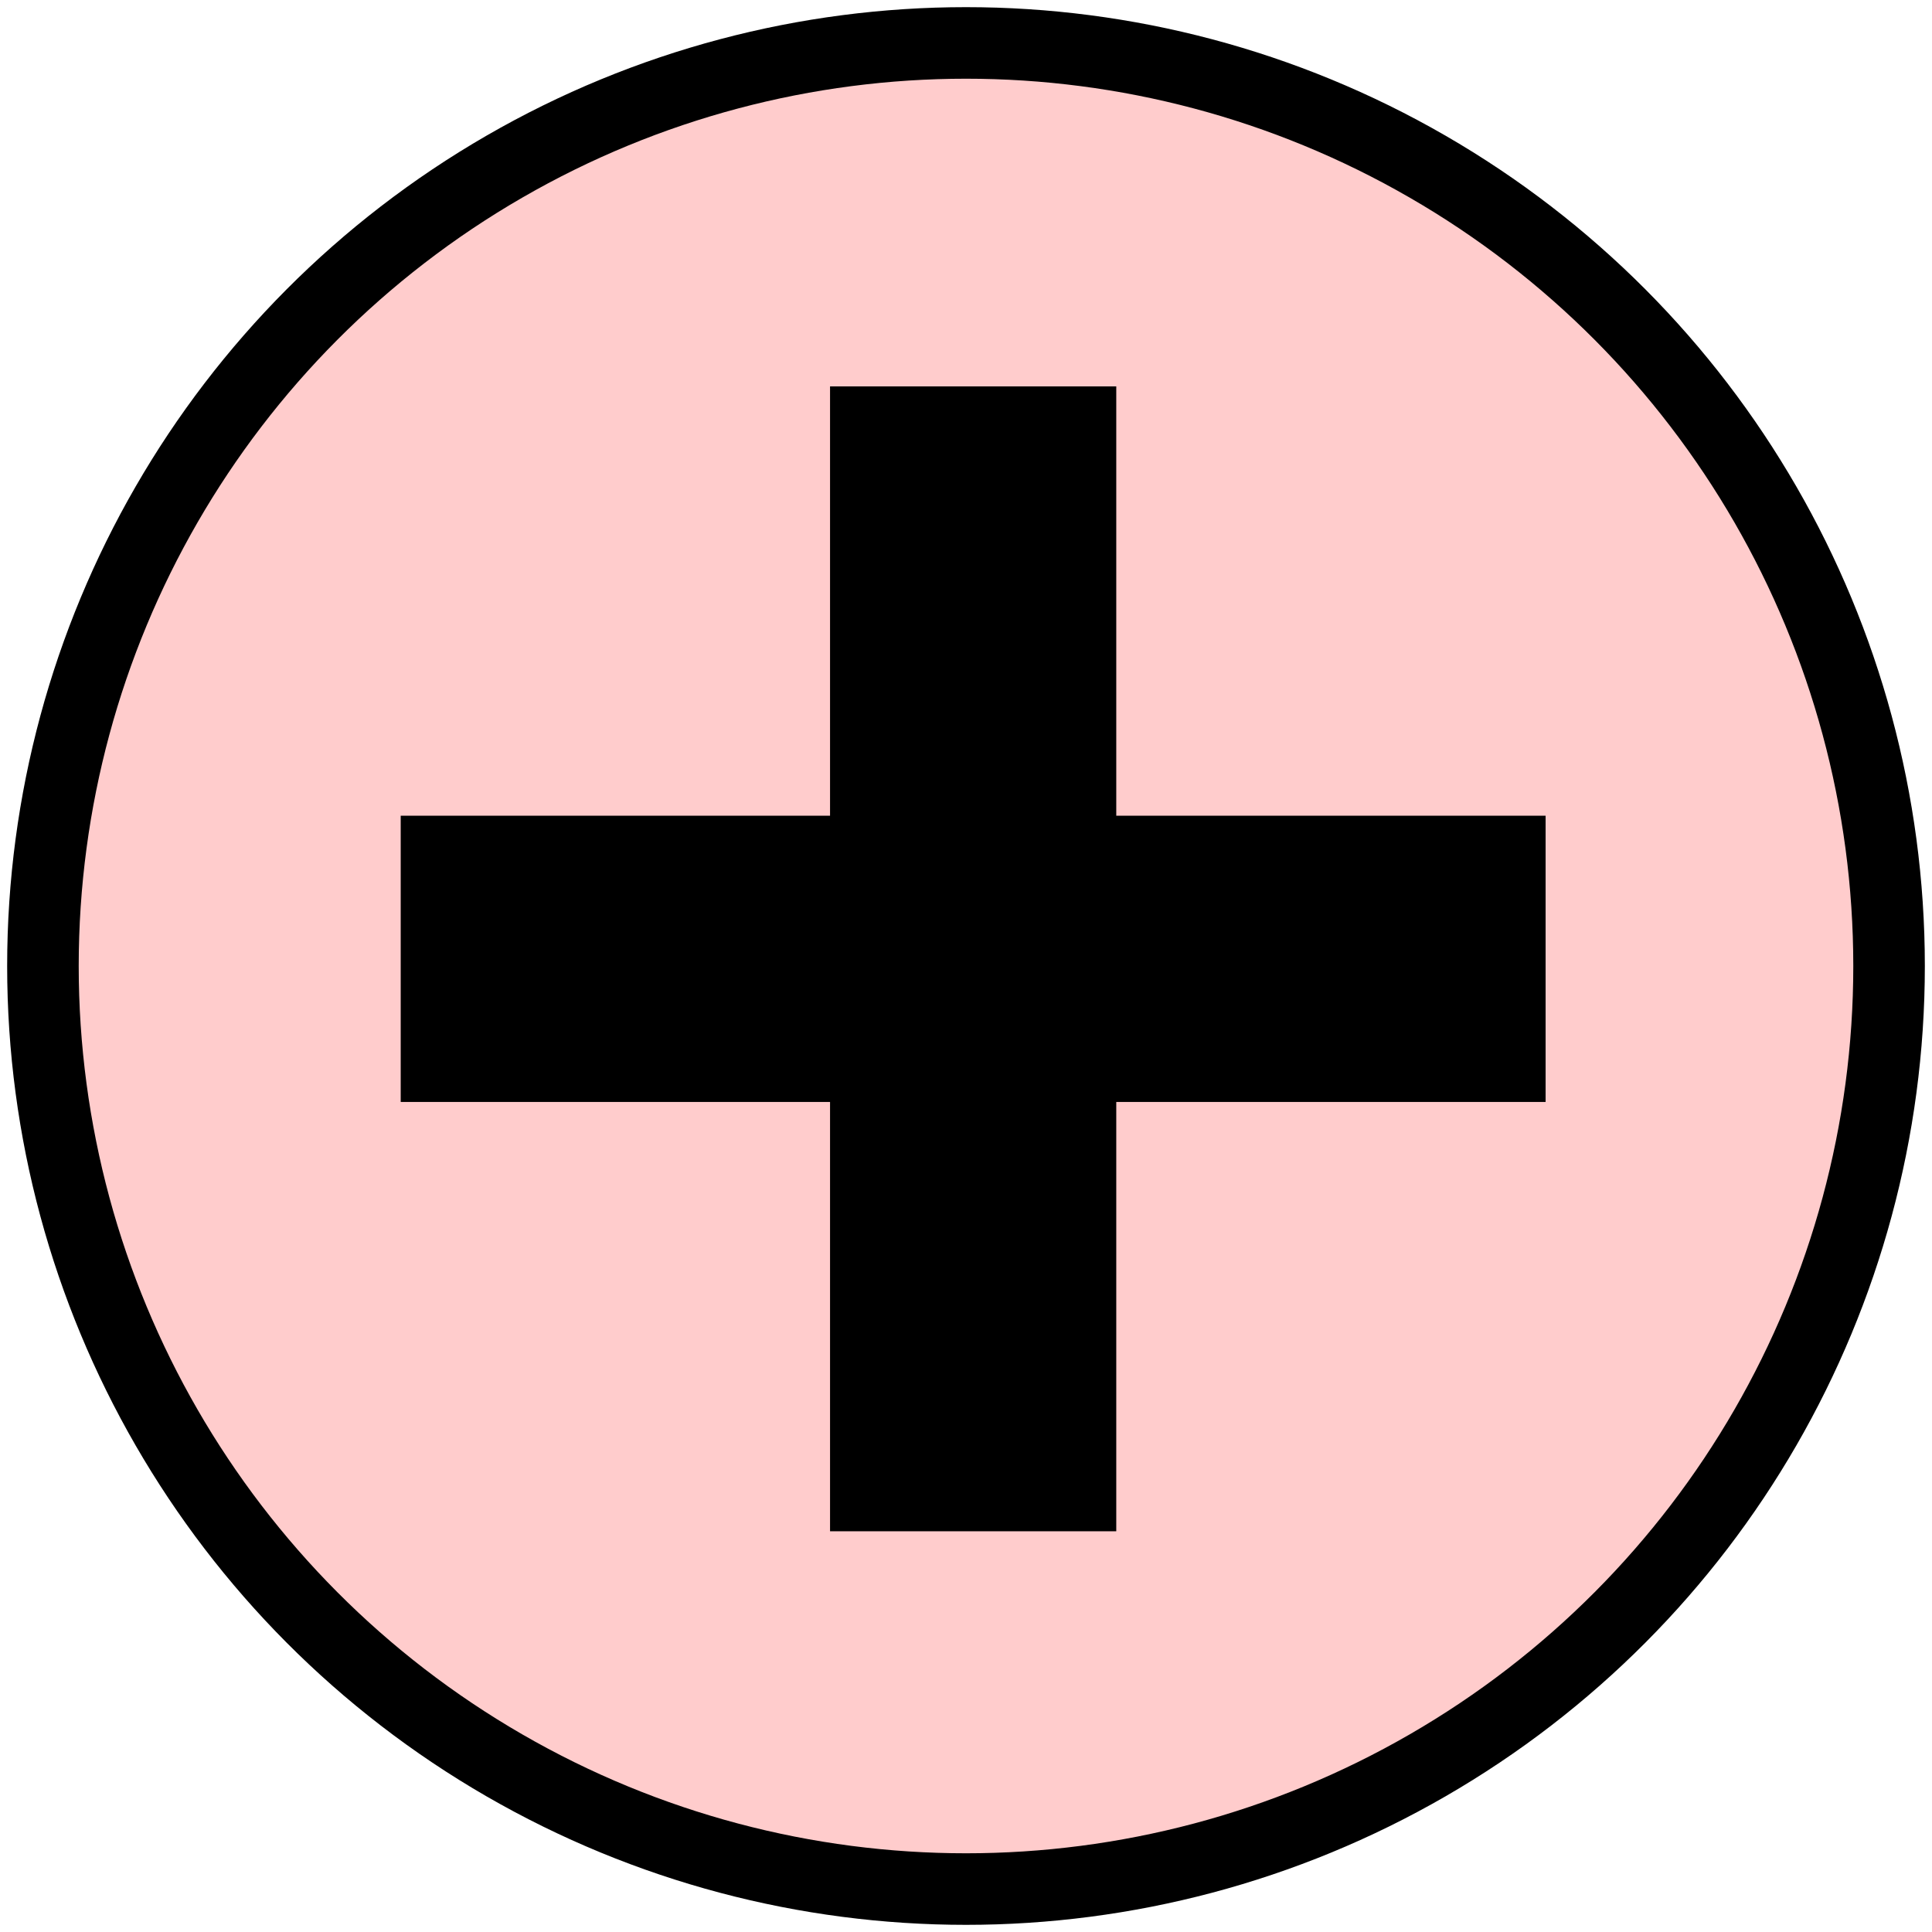
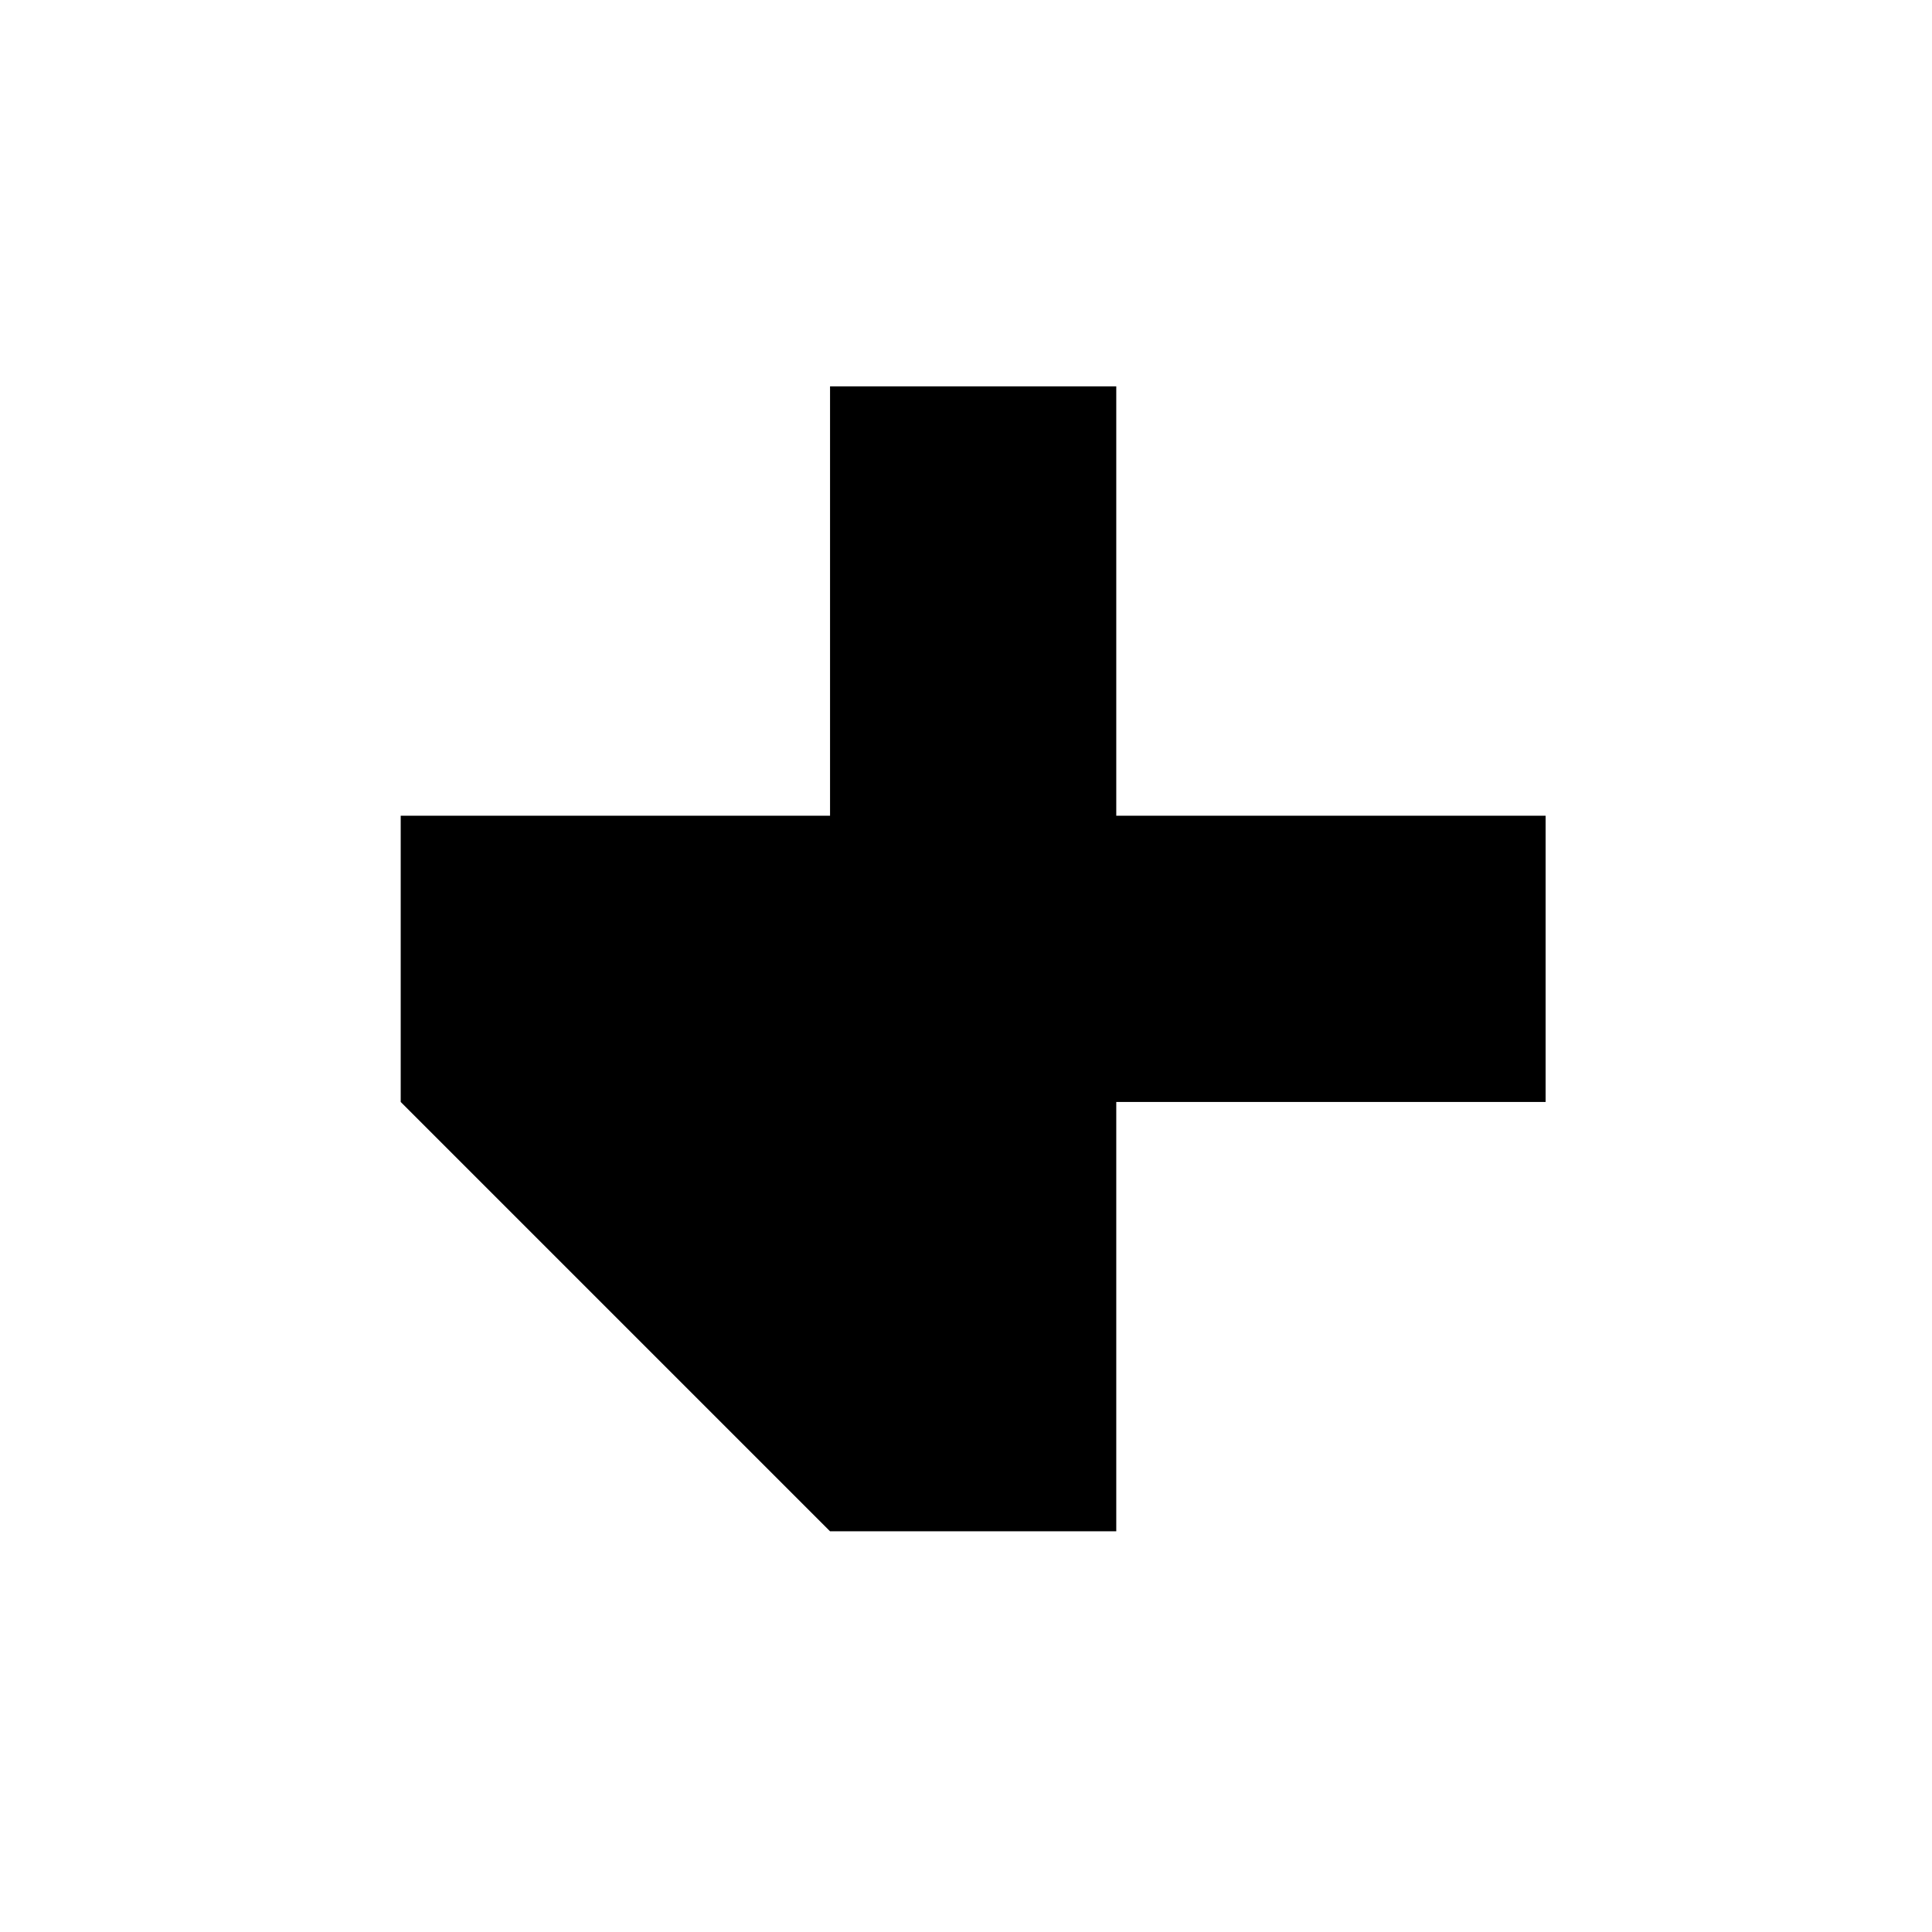
<svg xmlns="http://www.w3.org/2000/svg" width="135px" height="135px" viewBox="0 0 135 135" version="1.1">
  <title>Group 4</title>
  <desc>Created with Sketch.</desc>
  <g id="Page-1" stroke="none" stroke-width="1" fill="none" fill-rule="evenodd">
    <g id="Icons" transform="translate(-724, -256)">
      <g id="Group-4" transform="translate(727, 259)">
-         <circle id="Oval" stroke="#000000" stroke-width="5" fill="#FFCCCC" cx="64.5" cy="64.5" r="64.5" />
-         <path d="M75,24 L75,53.999 L105,54 L105,74 L75,74 L75,104 L55,104 L55,74 L25,74 L25,54 L55,54 L55,24 L75,24 Z" id="Combined-Shape" fill="#000000" />
+         <path d="M75,24 L75,53.999 L105,54 L105,74 L75,74 L75,104 L55,104 L25,74 L25,54 L55,54 L55,24 L75,24 Z" id="Combined-Shape" fill="#000000" />
      </g>
    </g>
  </g>
</svg>